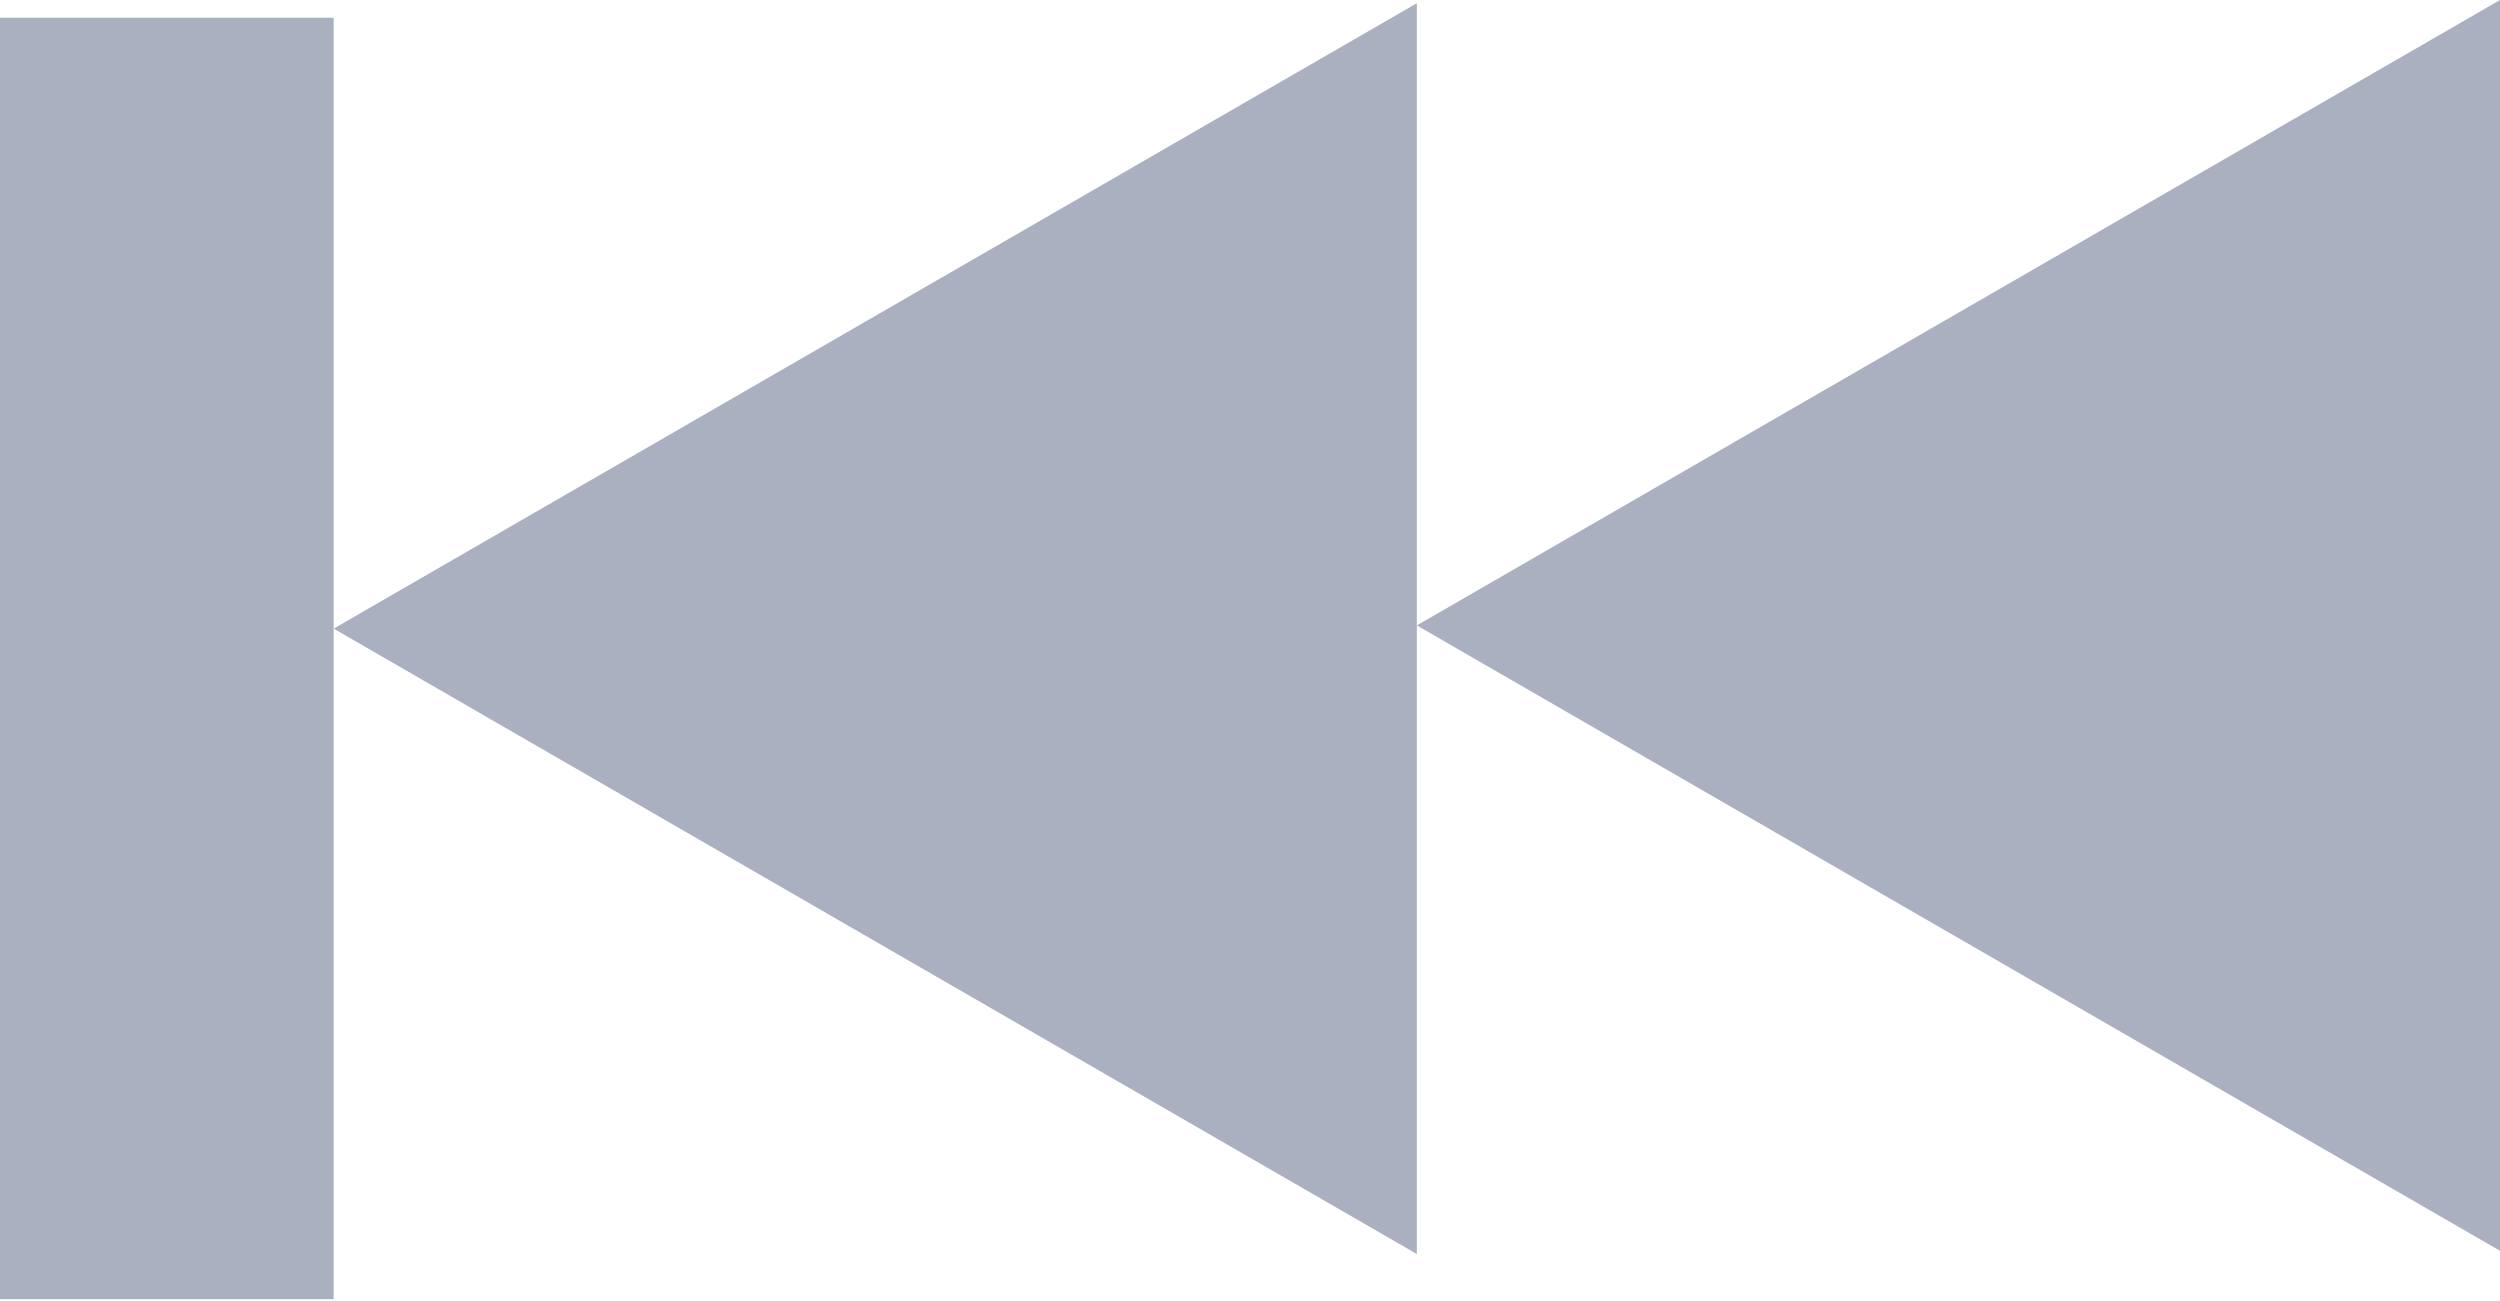
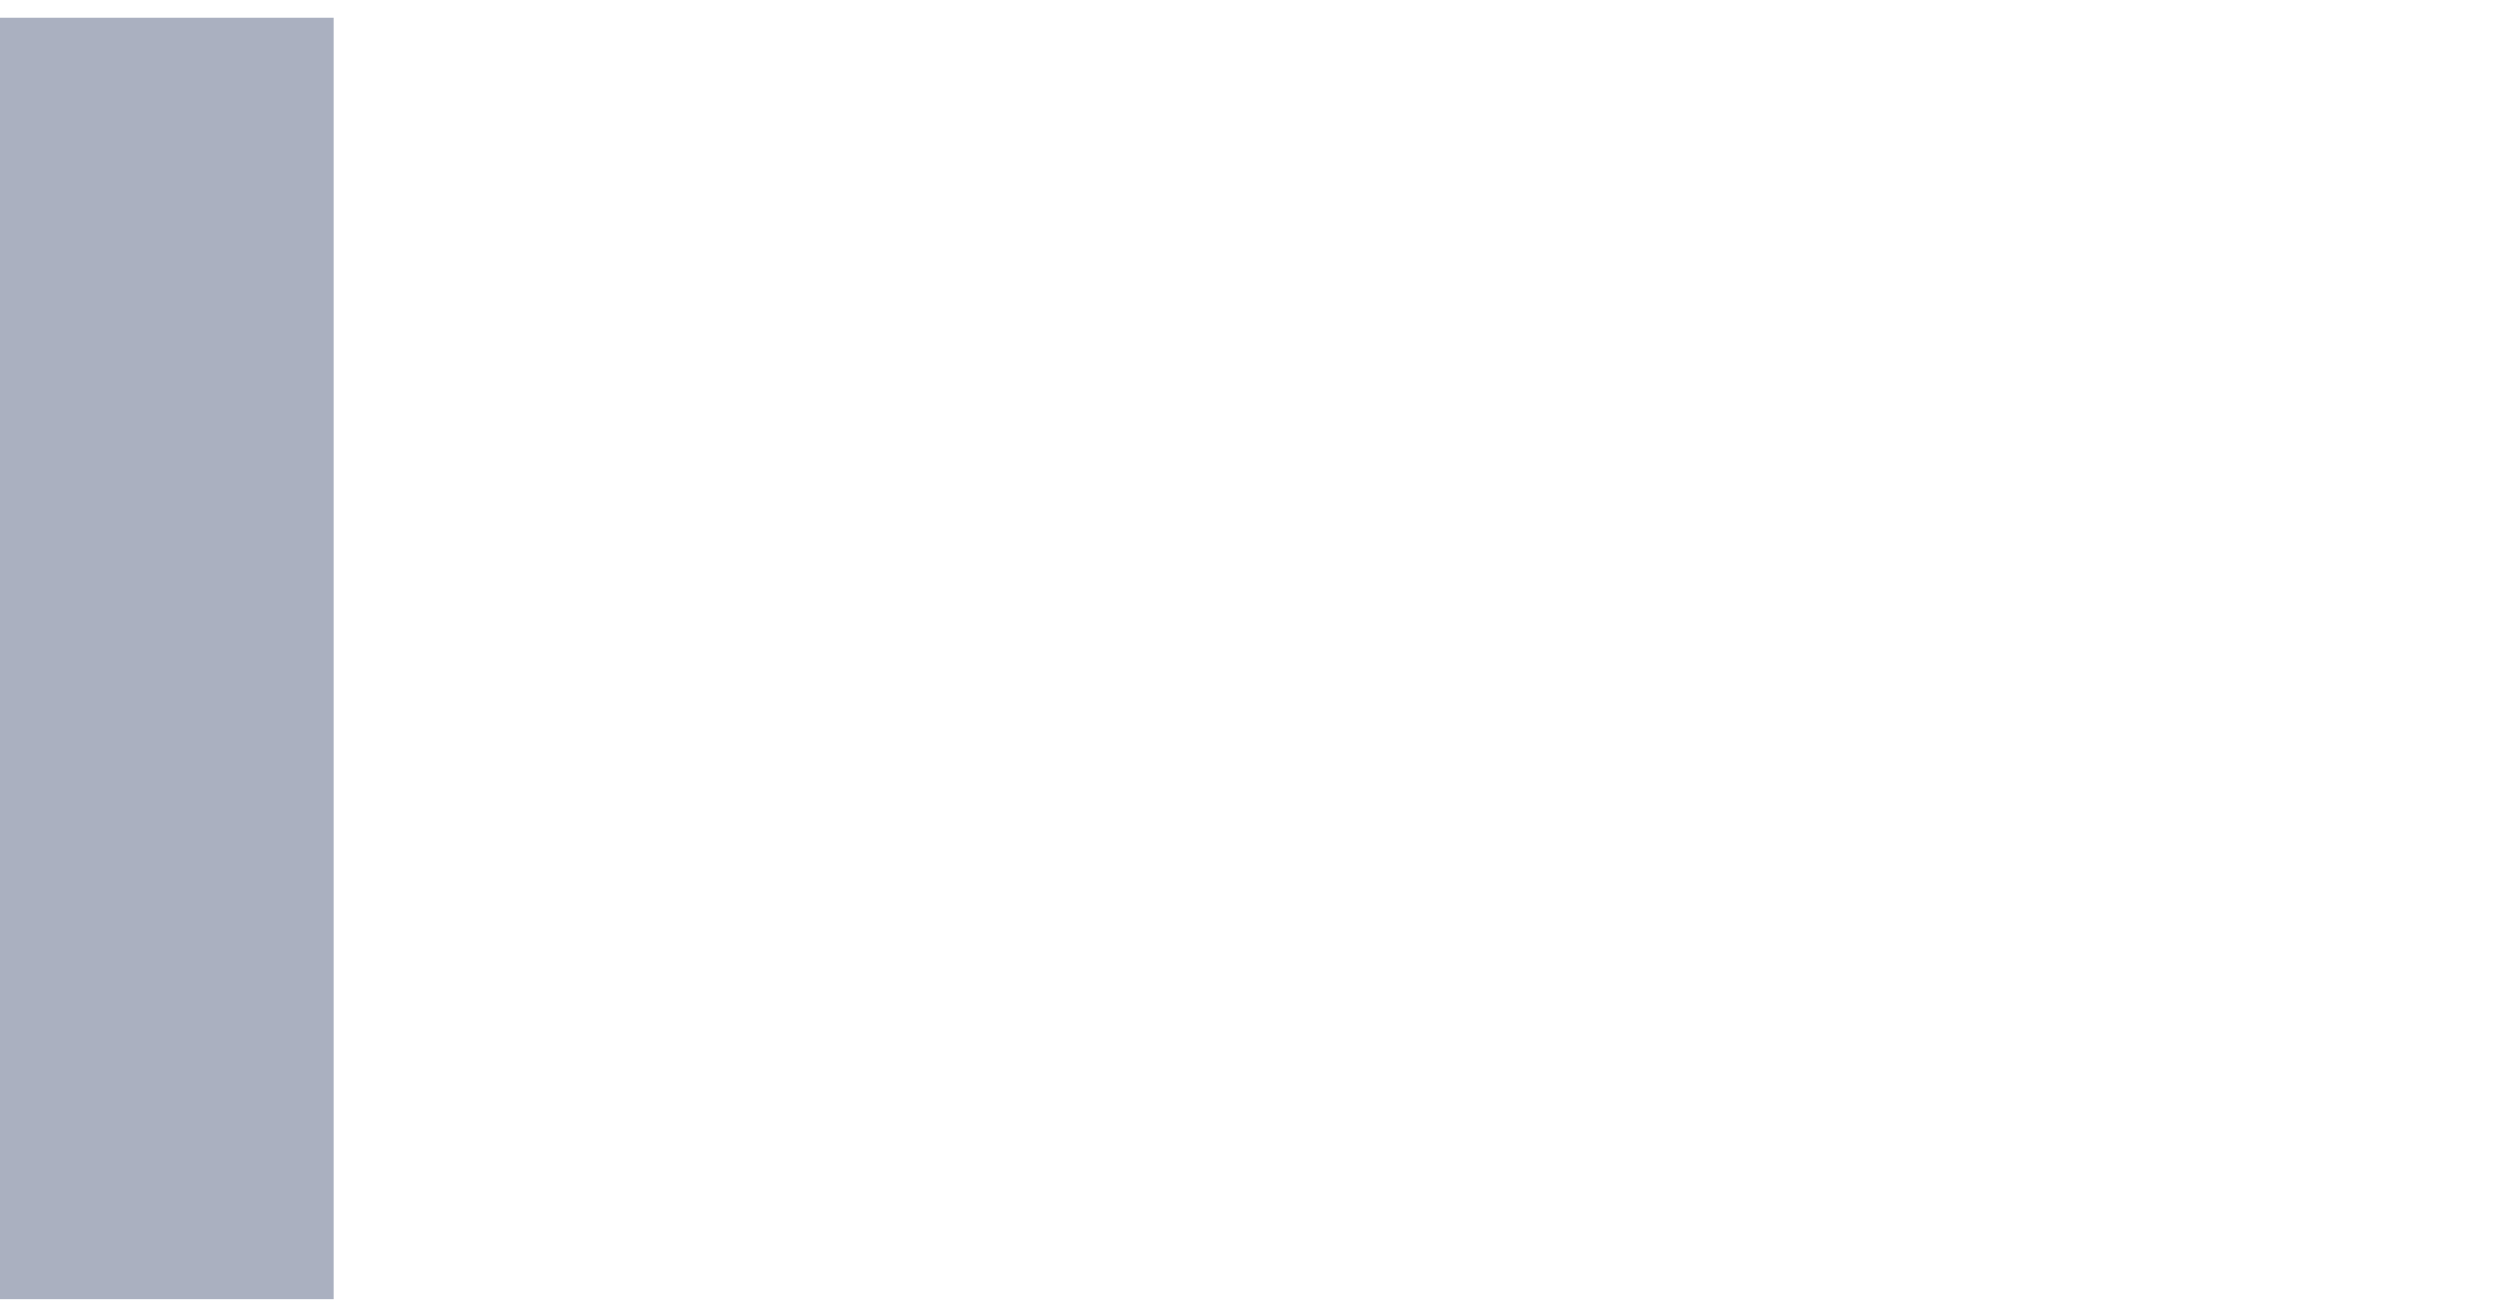
<svg xmlns="http://www.w3.org/2000/svg" id="Layer_1" data-name="Layer 1" viewBox="0 0 15.51 8.07">
  <defs>
    <style>
      .cls-1 {
        fill: #aab0c0;
      }
    </style>
  </defs>
  <rect class="cls-1" y=".11" width="2.07" height="7.95" />
-   <polygon class="cls-1" points="2.07 3.9 8.79 7.78 8.79 .02 2.07 3.9" />
-   <polygon class="cls-1" points="8.79 3.88 15.51 7.76 15.51 0 8.79 3.88" />
</svg>